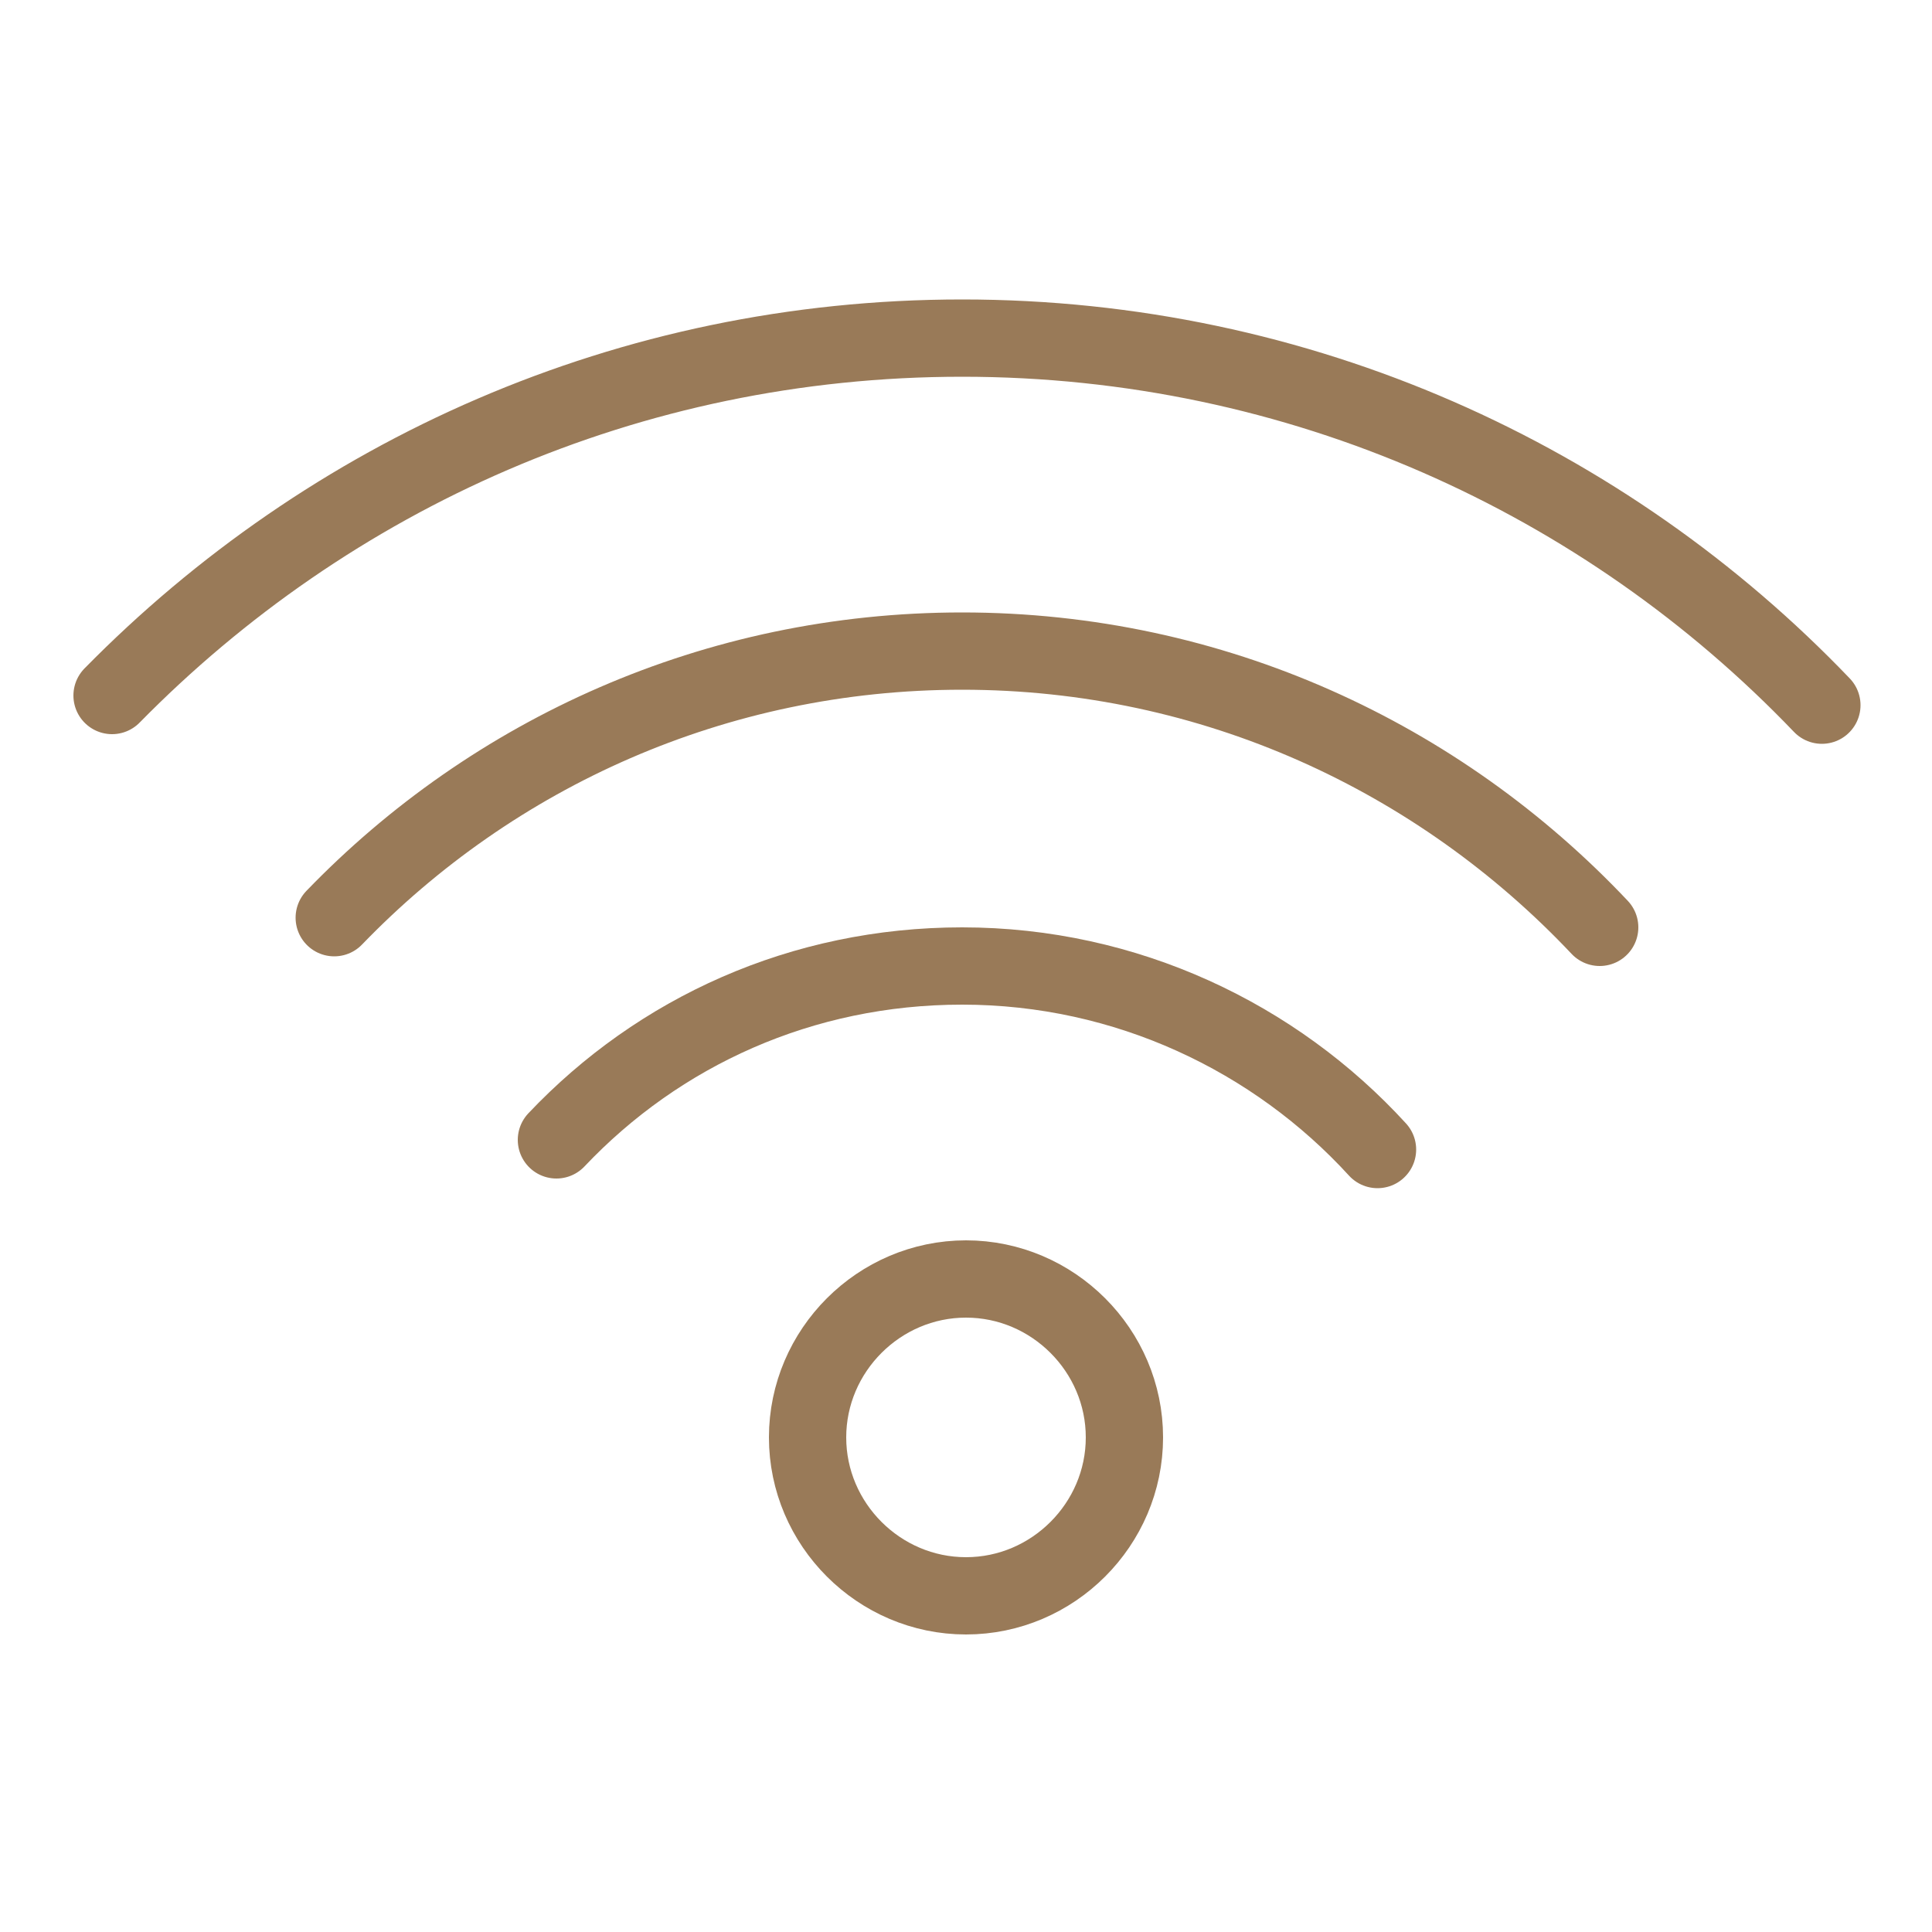
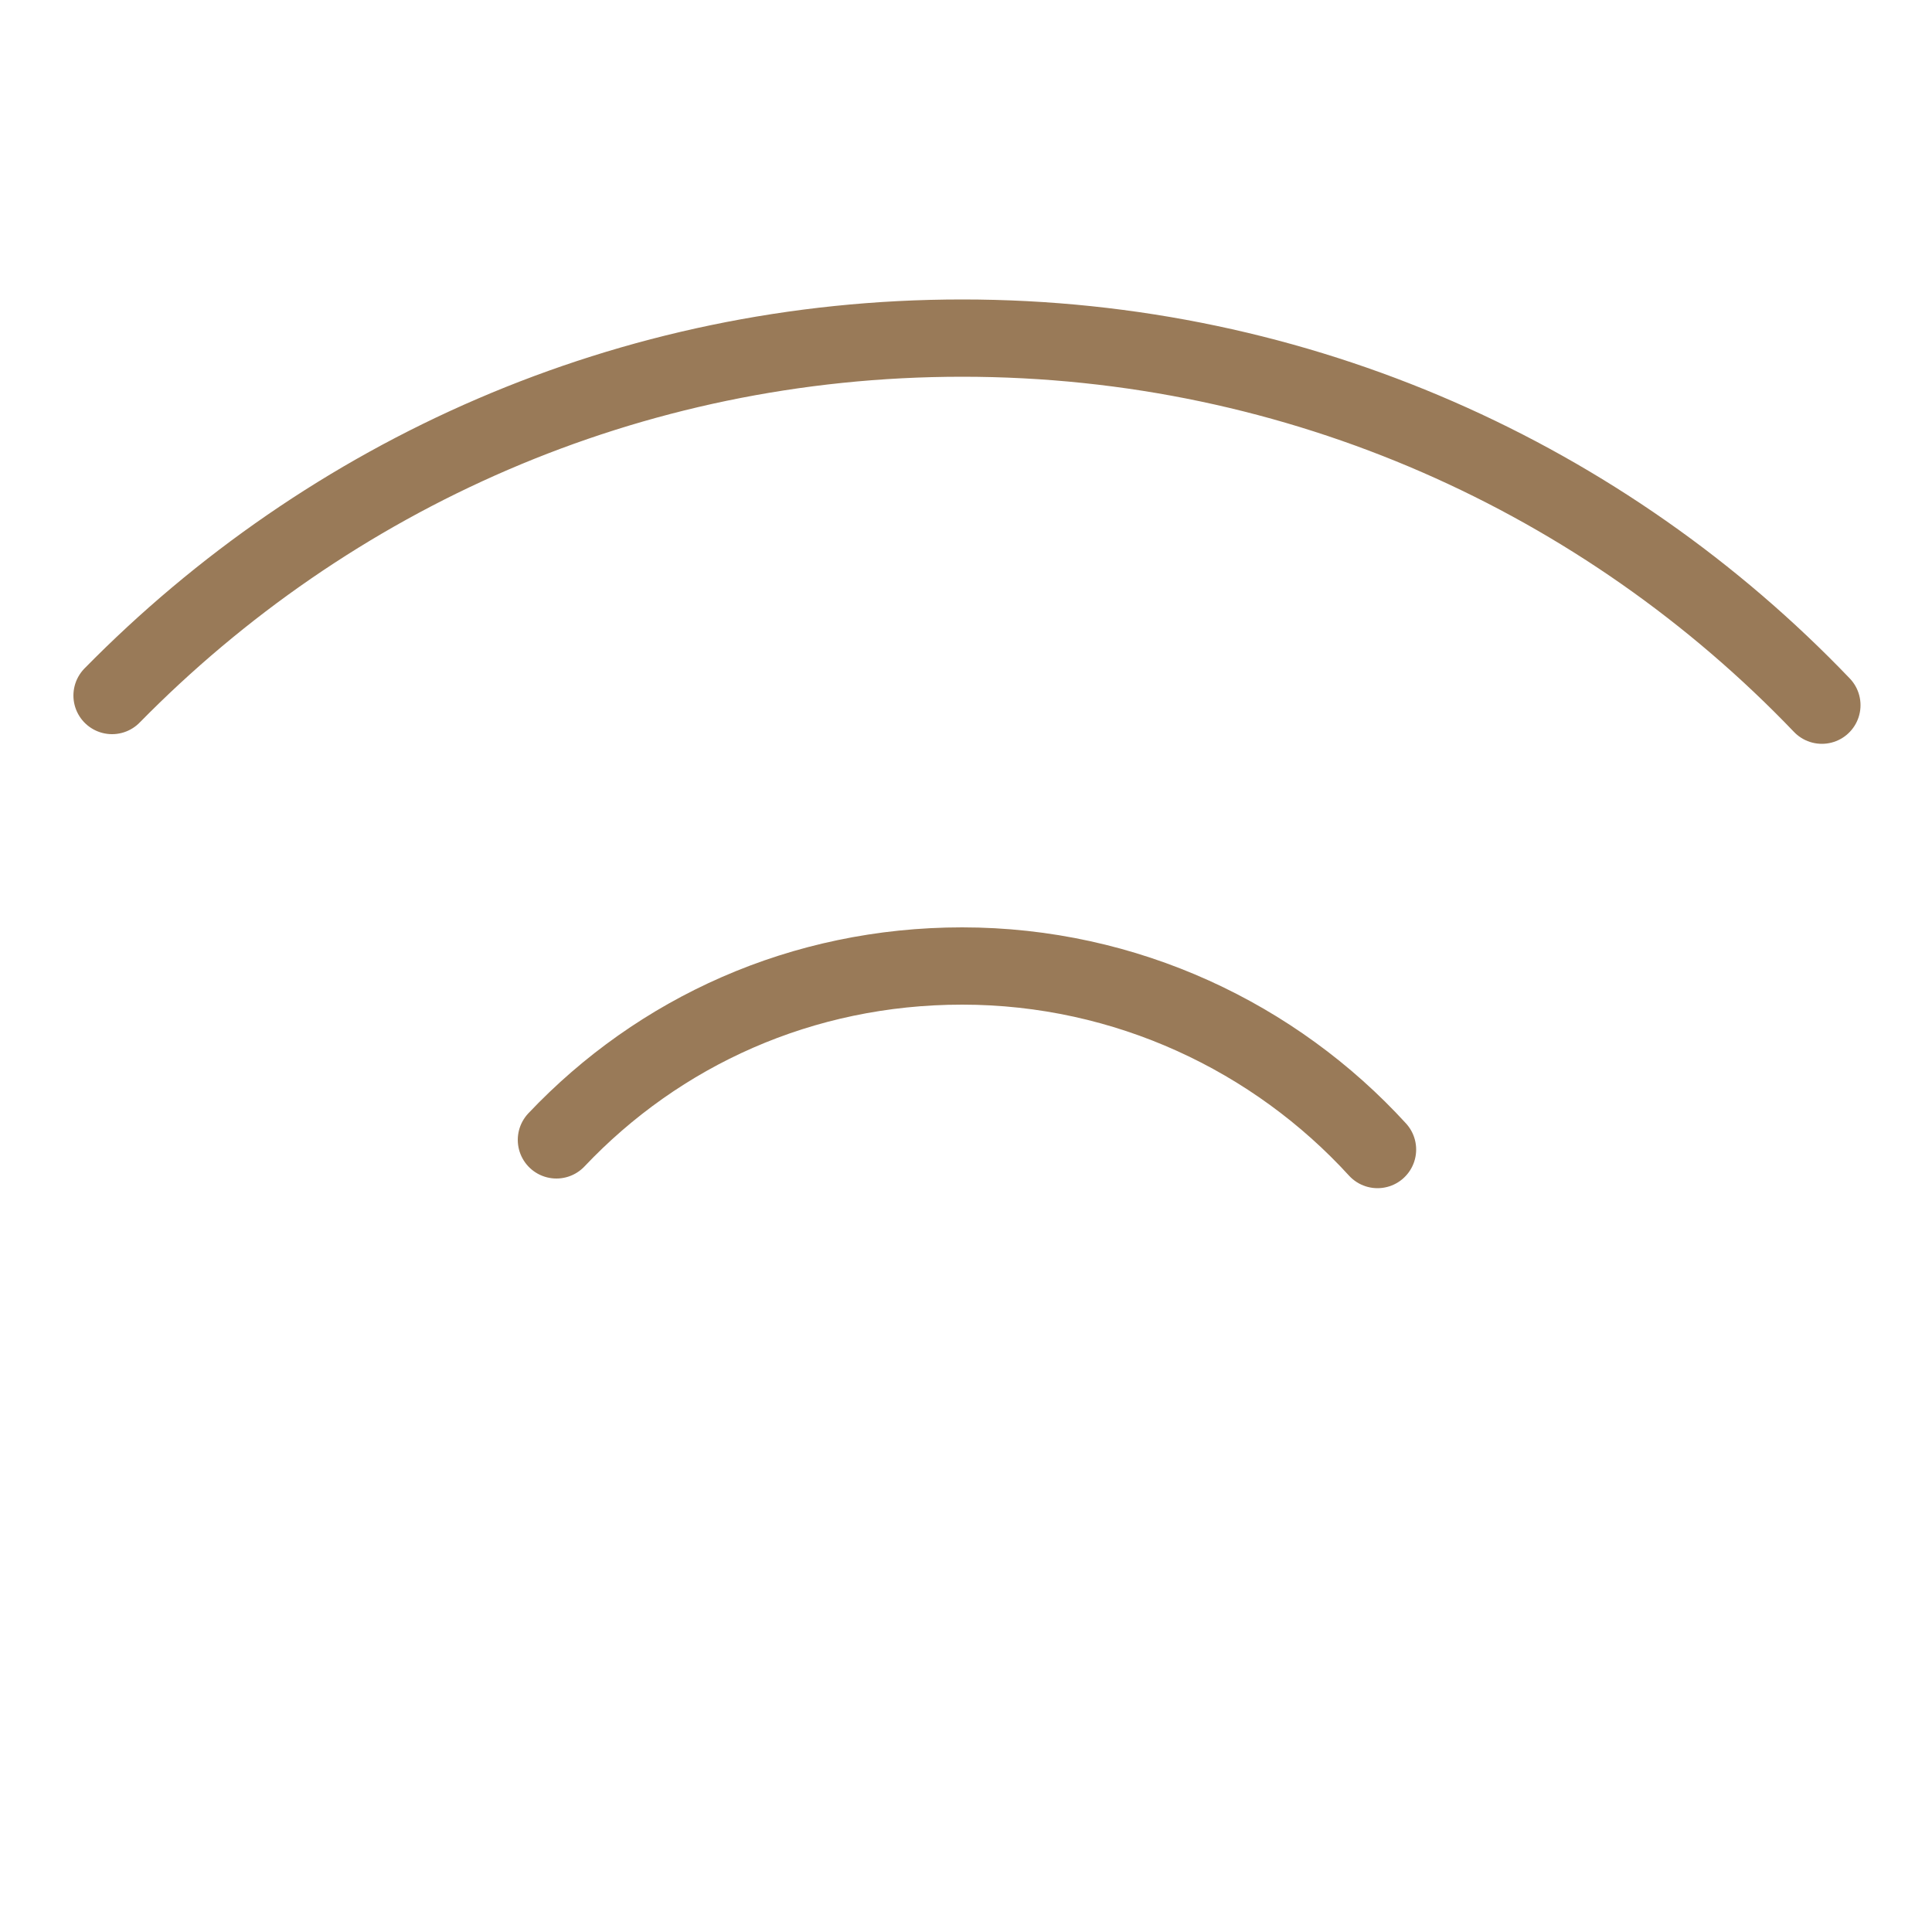
<svg xmlns="http://www.w3.org/2000/svg" version="1.1" id="レイヤー_1" x="0px" y="0px" viewBox="0 0 100 100" style="enable-background:new 0 0 100 100;" xml:space="preserve">
  <style type="text/css">
	.st0{fill:none;stroke:#997A58;stroke-width:4;stroke-linecap:round;stroke-linejoin:round;stroke-miterlimit:10;}
	.st1{fill:none;stroke:#997A58;stroke-width:3.8;stroke-linecap:round;stroke-linejoin:round;}
	.st2{fill:none;stroke:#997A58;stroke-width:3.8;stroke-linecap:round;stroke-linejoin:round;stroke-miterlimit:10;}
	.st3{fill:#FFFFFF;stroke:#997A58;stroke-width:3.8;stroke-linecap:round;stroke-linejoin:round;stroke-miterlimit:10;}
</style>
  <g>
    <path class="st0" d="M5.8,36c11.2-11.4,26.7-18.5,44-18.5c17.5,0,33.3,7.3,44.5,19" />
-     <path class="st0" d="M17.3,47.5C25.5,39,37,33.7,49.8,33.7c13,0,24.7,5.5,33,14.3" />
    <path class="st0" d="M28.8,59c5.3-5.6,12.7-9,21-9c8.5,0,16.2,3.7,21.5,9.5" />
-     <path class="st0" d="M50,82.6c-4.5,0-8.2-3.7-8.2-8.2s3.7-8.2,8.2-8.2c4.5,0,8.2,3.7,8.2,8.2S54.5,82.6,50,82.6z" />
  </g>
</svg>